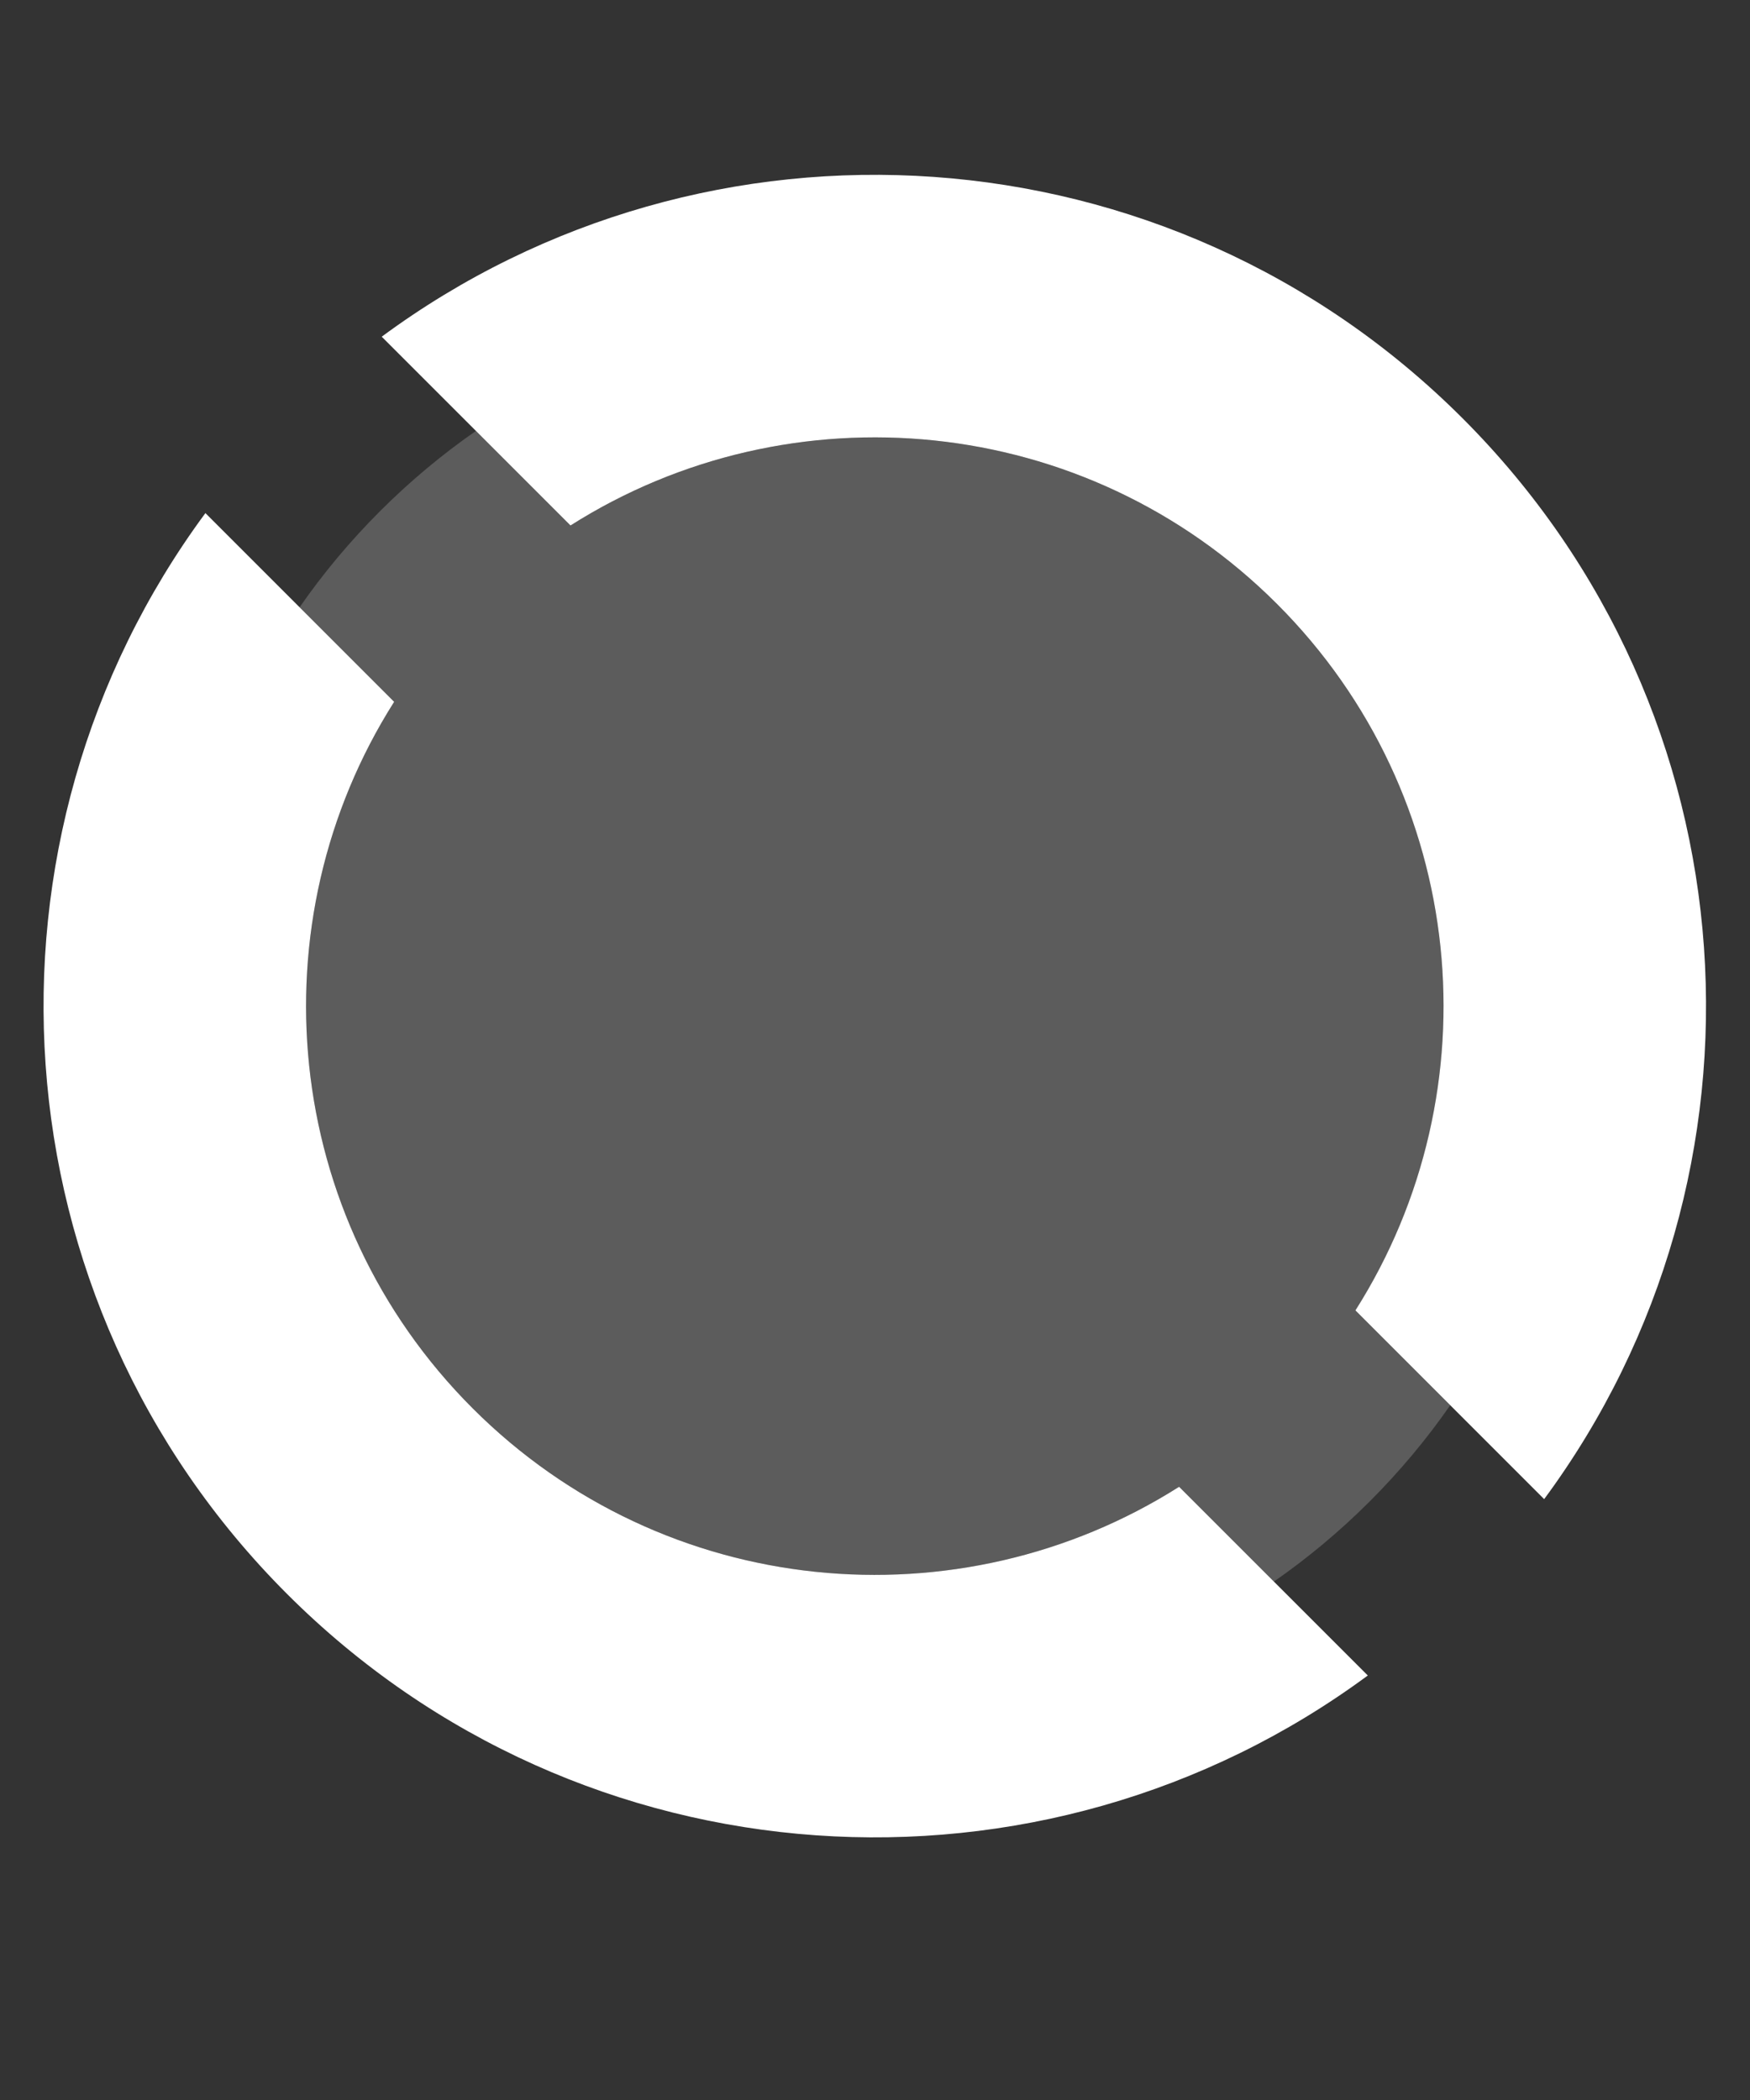
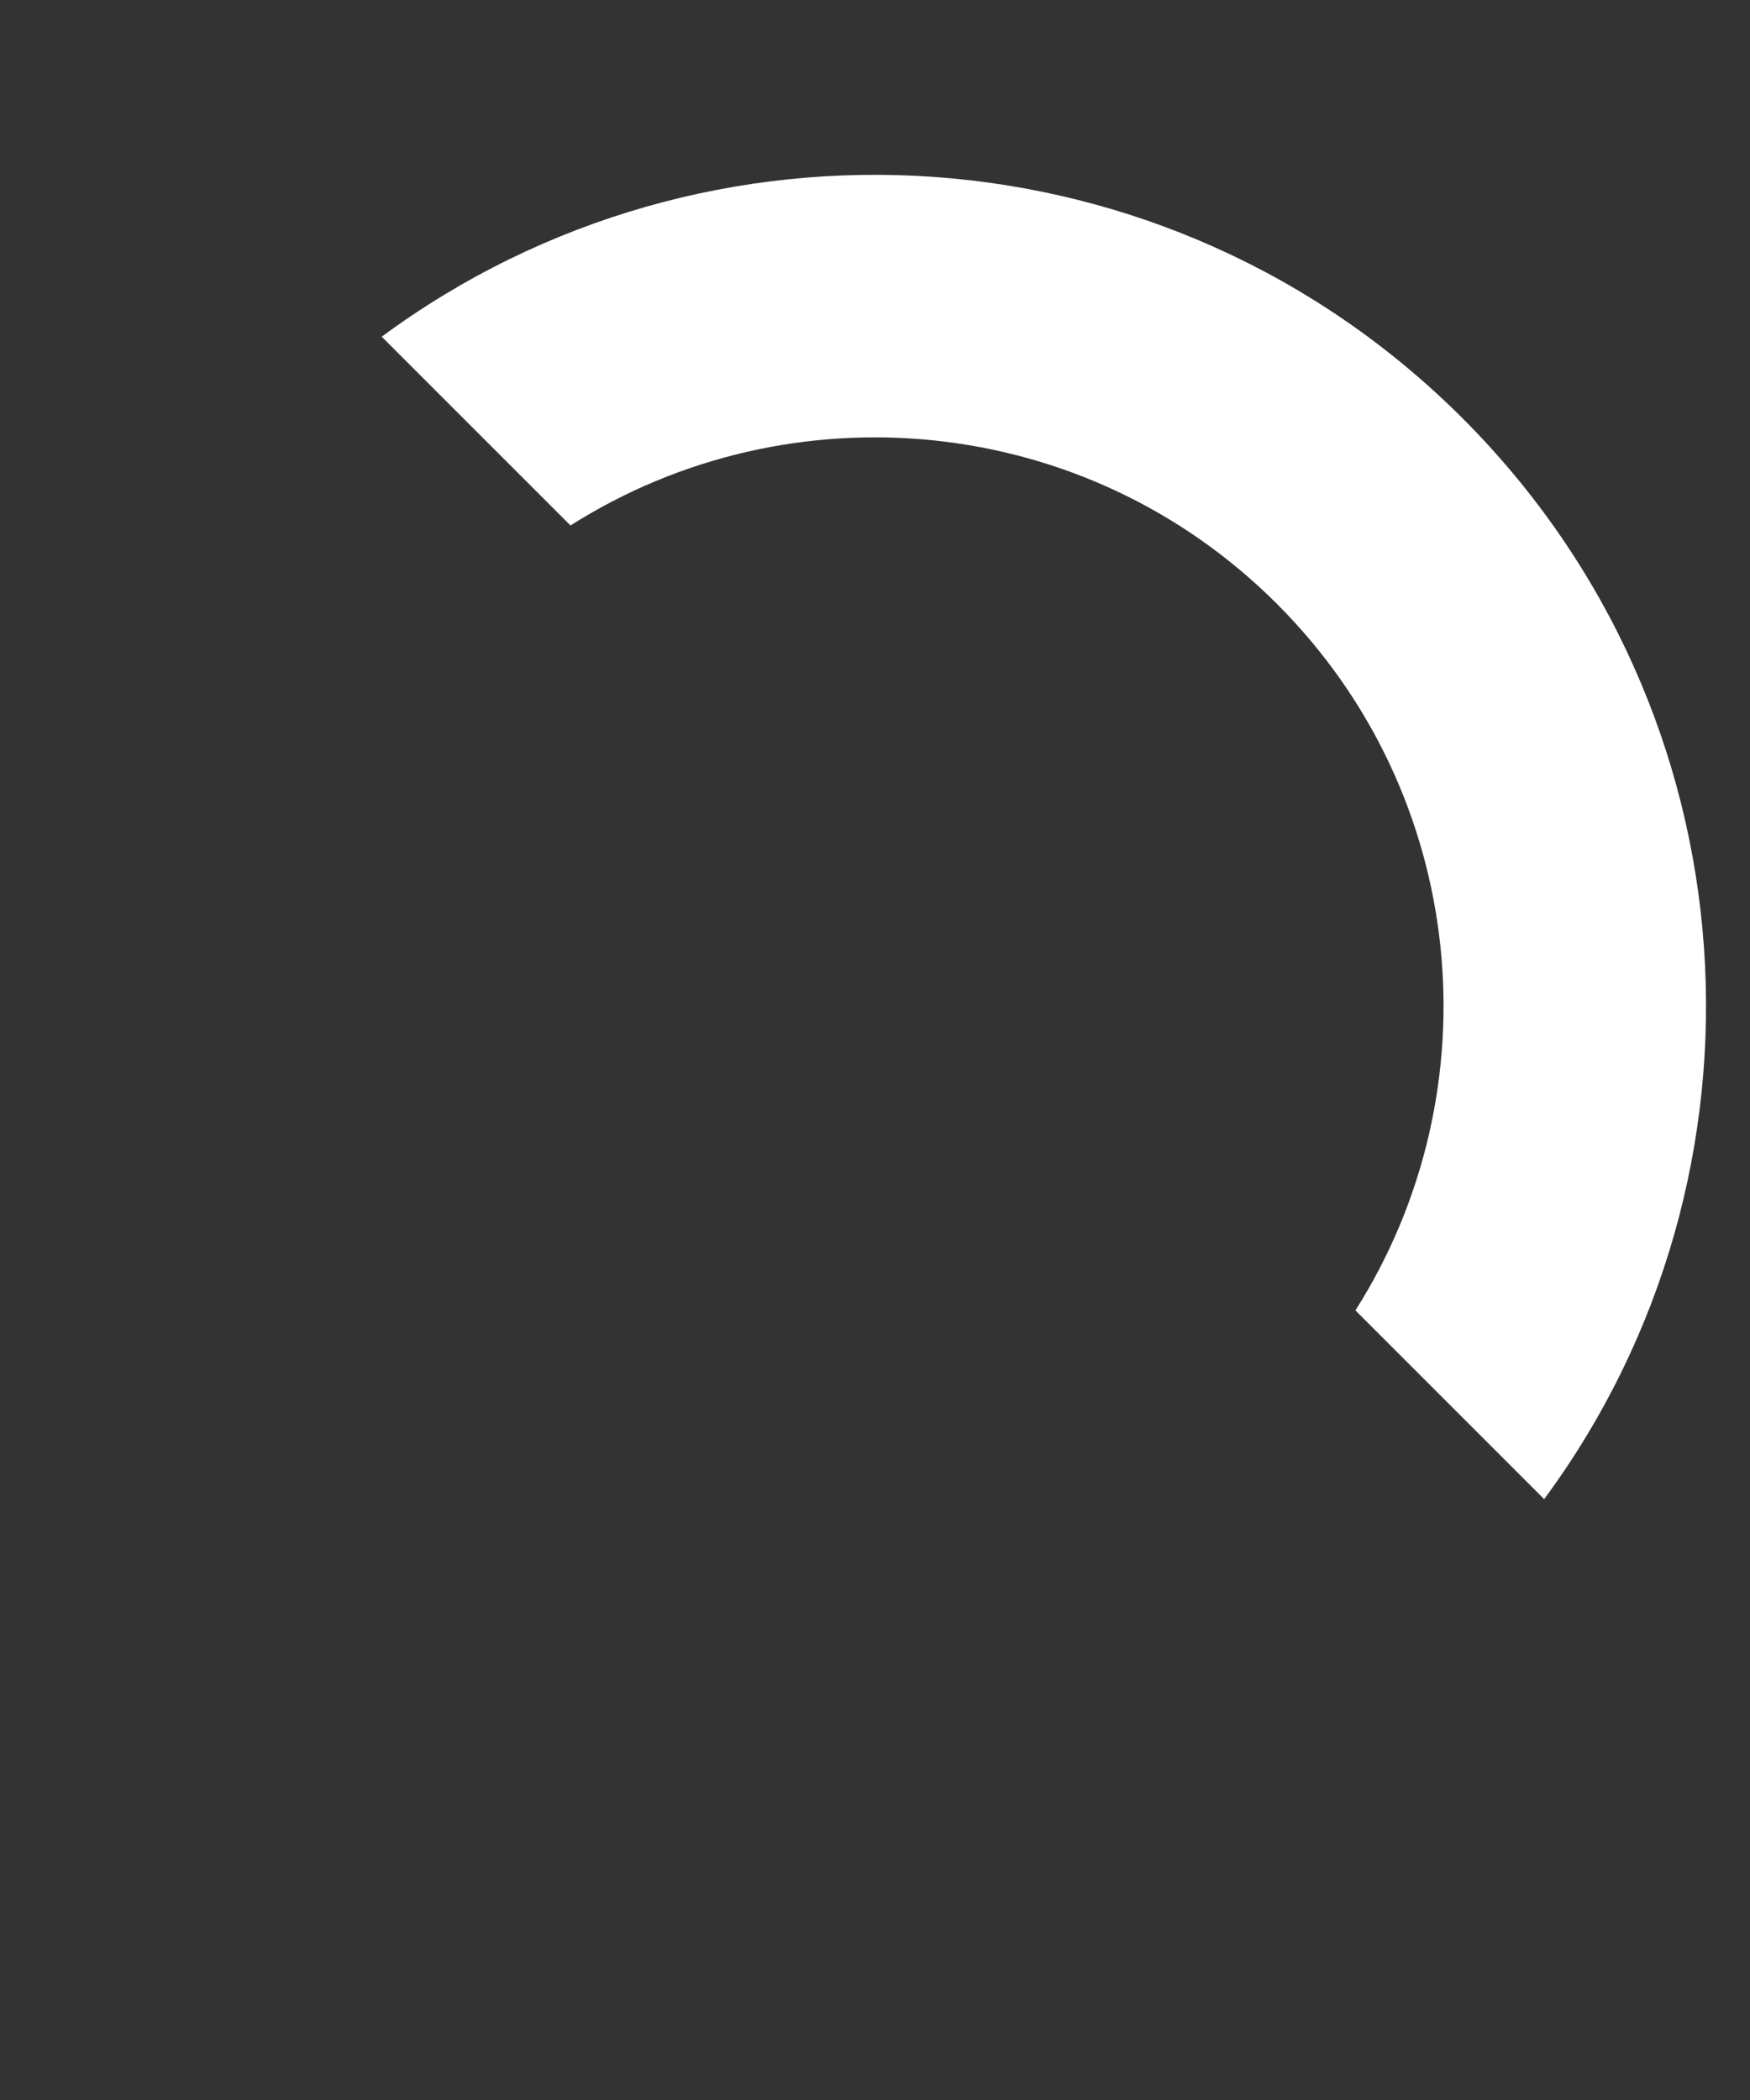
<svg xmlns="http://www.w3.org/2000/svg" fill="none" height="48" viewBox="0 0 40 48" width="40">
  <rect x="0" y="0" width="40" height="48" fill="#333333" stroke="none" />
  <g fill="#fff">
-     <path d="m26.951 33.984c-5.026 3.188-11.763 2.591-16.148-1.794-4.384-4.384-4.982-11.121-1.794-16.148l-4.314-4.314c-5.491 7.436-4.87 17.969 1.865 24.704 6.735 6.735 17.268 7.357 24.704 1.865z" />
    <path d="m13.04 12.011c5.026-3.189 11.764-2.591 16.148 1.793s4.982 11.122 1.793 16.148l4.314 4.314c5.492-7.436 4.87-17.97-1.865-24.705s-17.269-7.357-24.705-1.865z" />
-     <path d="m29.188 13.805c-4.385-4.385-11.122-4.982-16.148-1.793l-2.162-2.162c-.771.536-1.506 1.148-2.194 1.836-.688.688-1.3 1.423-1.836 2.194l2.162 2.162c-3.189 5.026-2.591 11.763 1.794 16.148 4.385 4.384 11.121 4.982 16.148 1.794l2.166 2.166c.772-.536 1.506-1.149 2.194-1.836.688-.688 1.3-1.423 1.836-2.194l-2.166-2.166c3.189-5.026 2.591-11.764-1.794-16.148z" opacity=".2" />
  </g>
</svg>